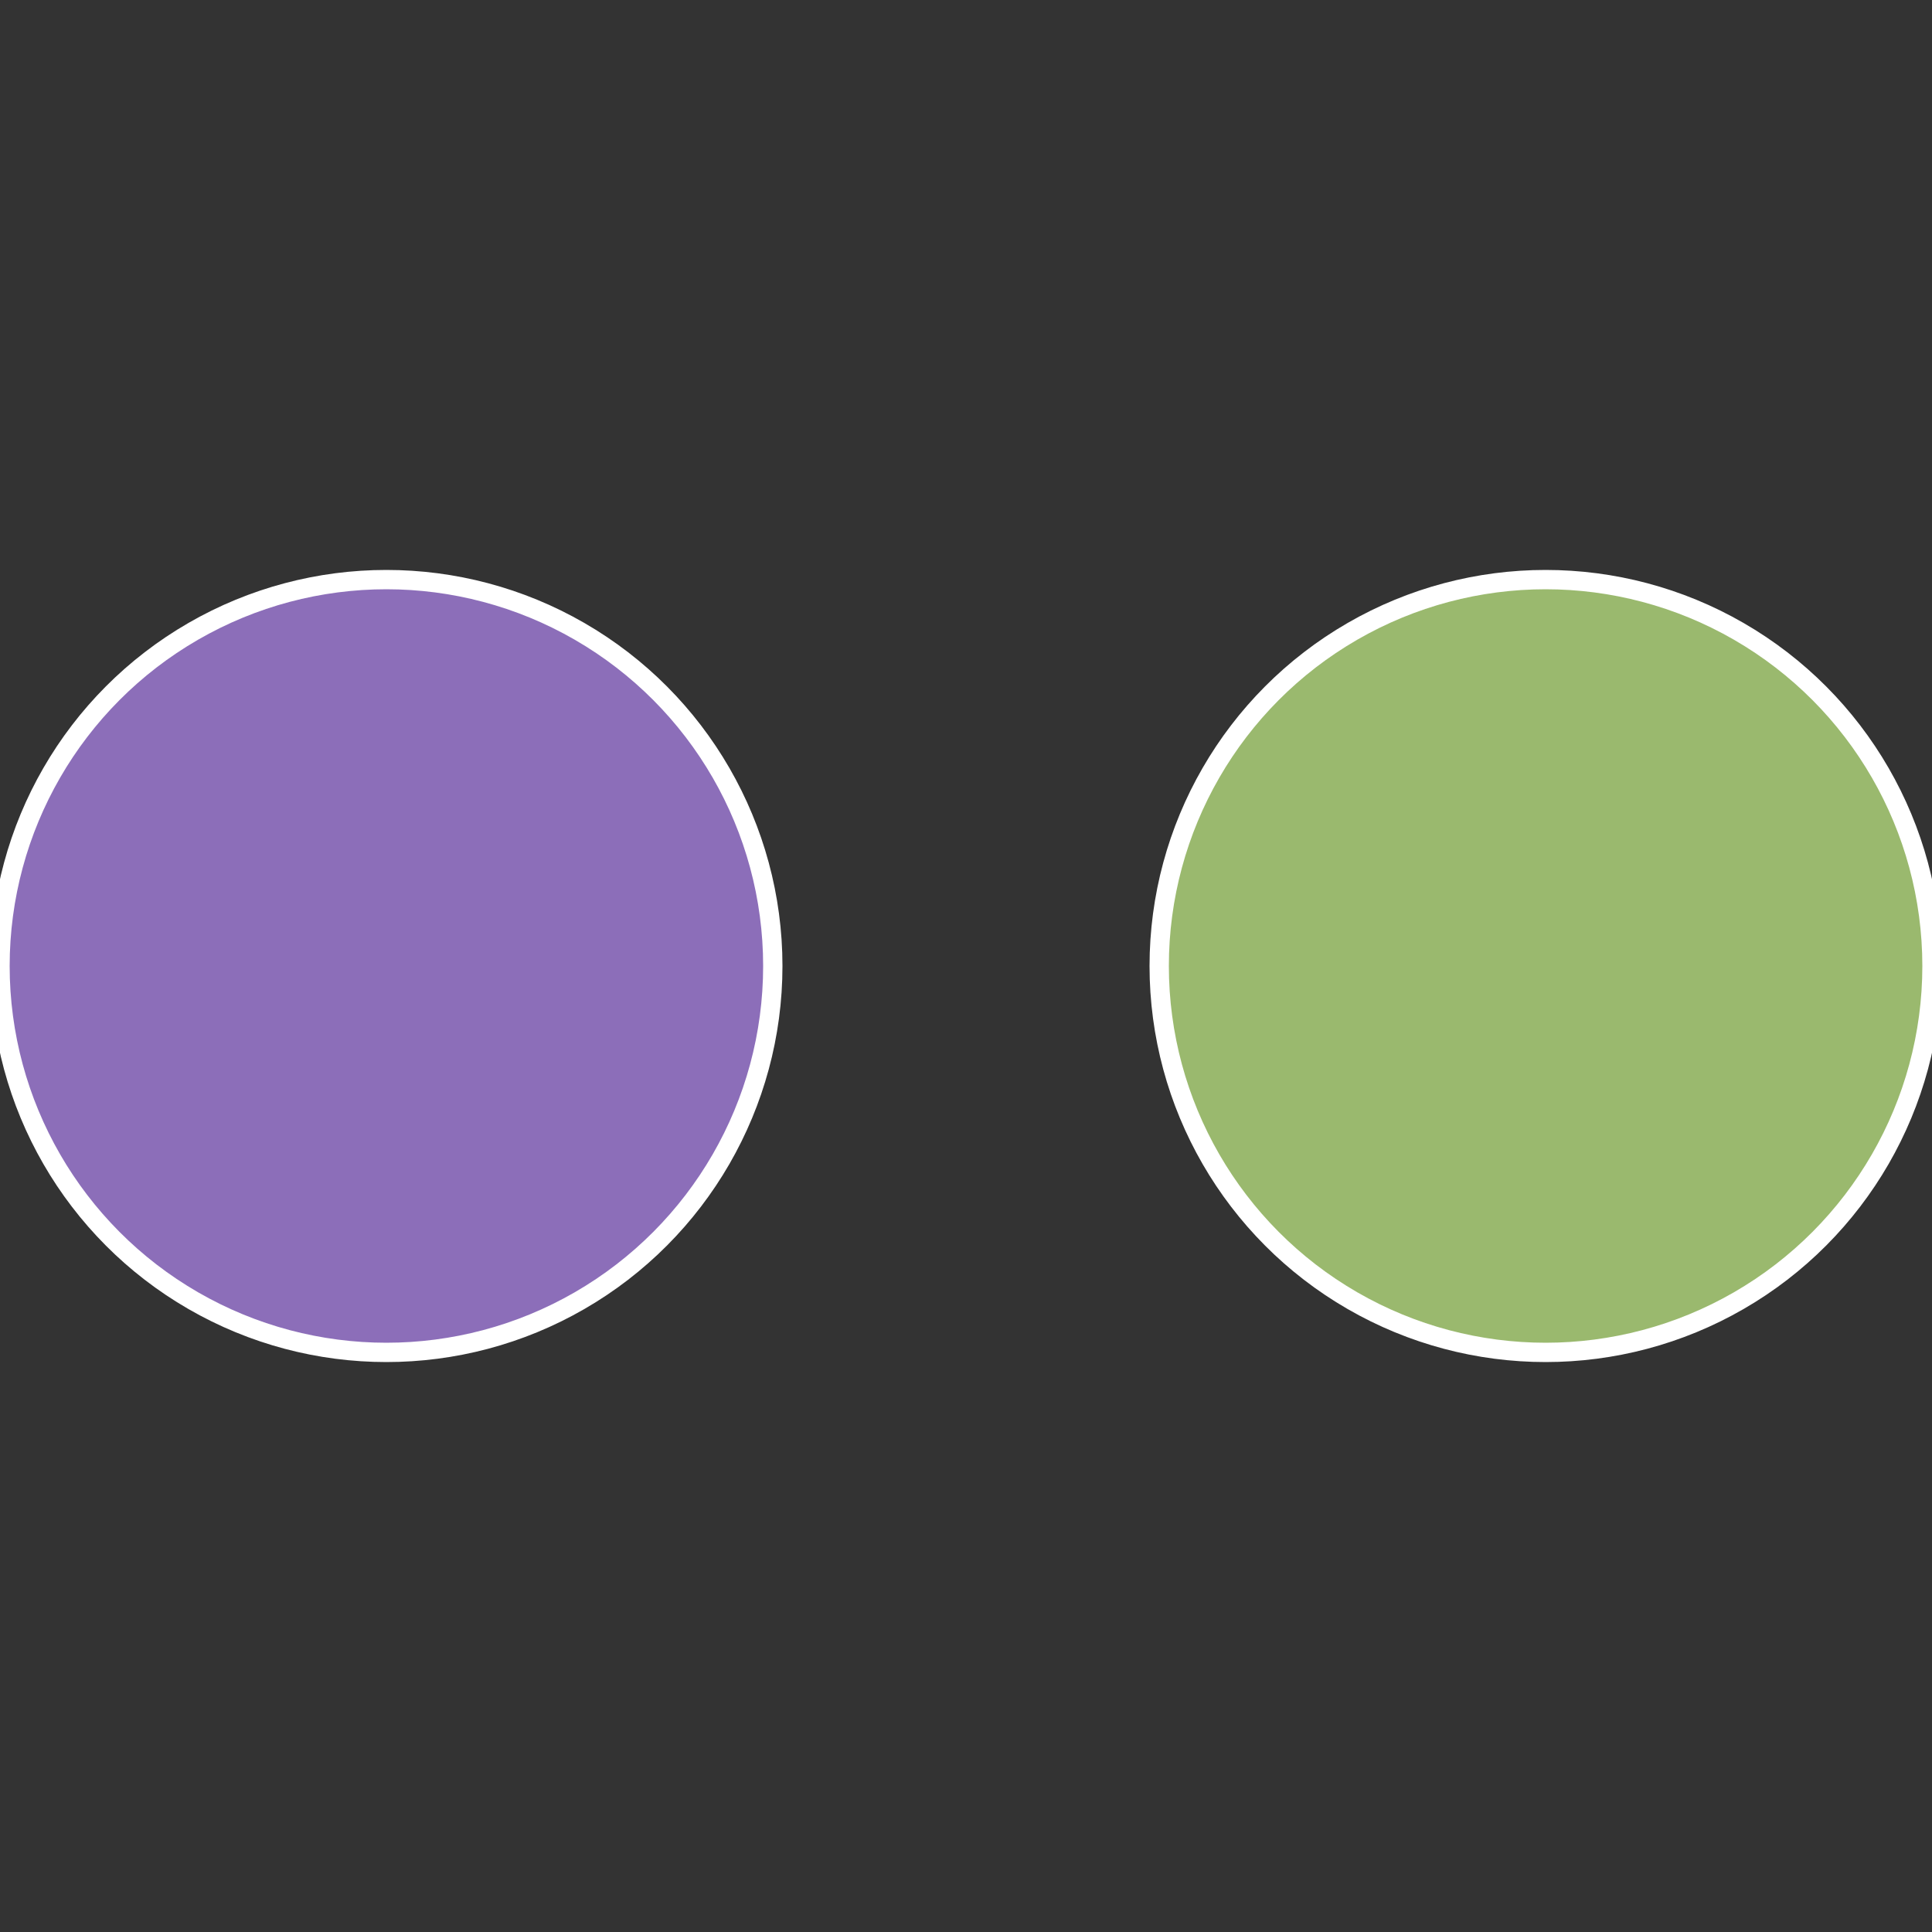
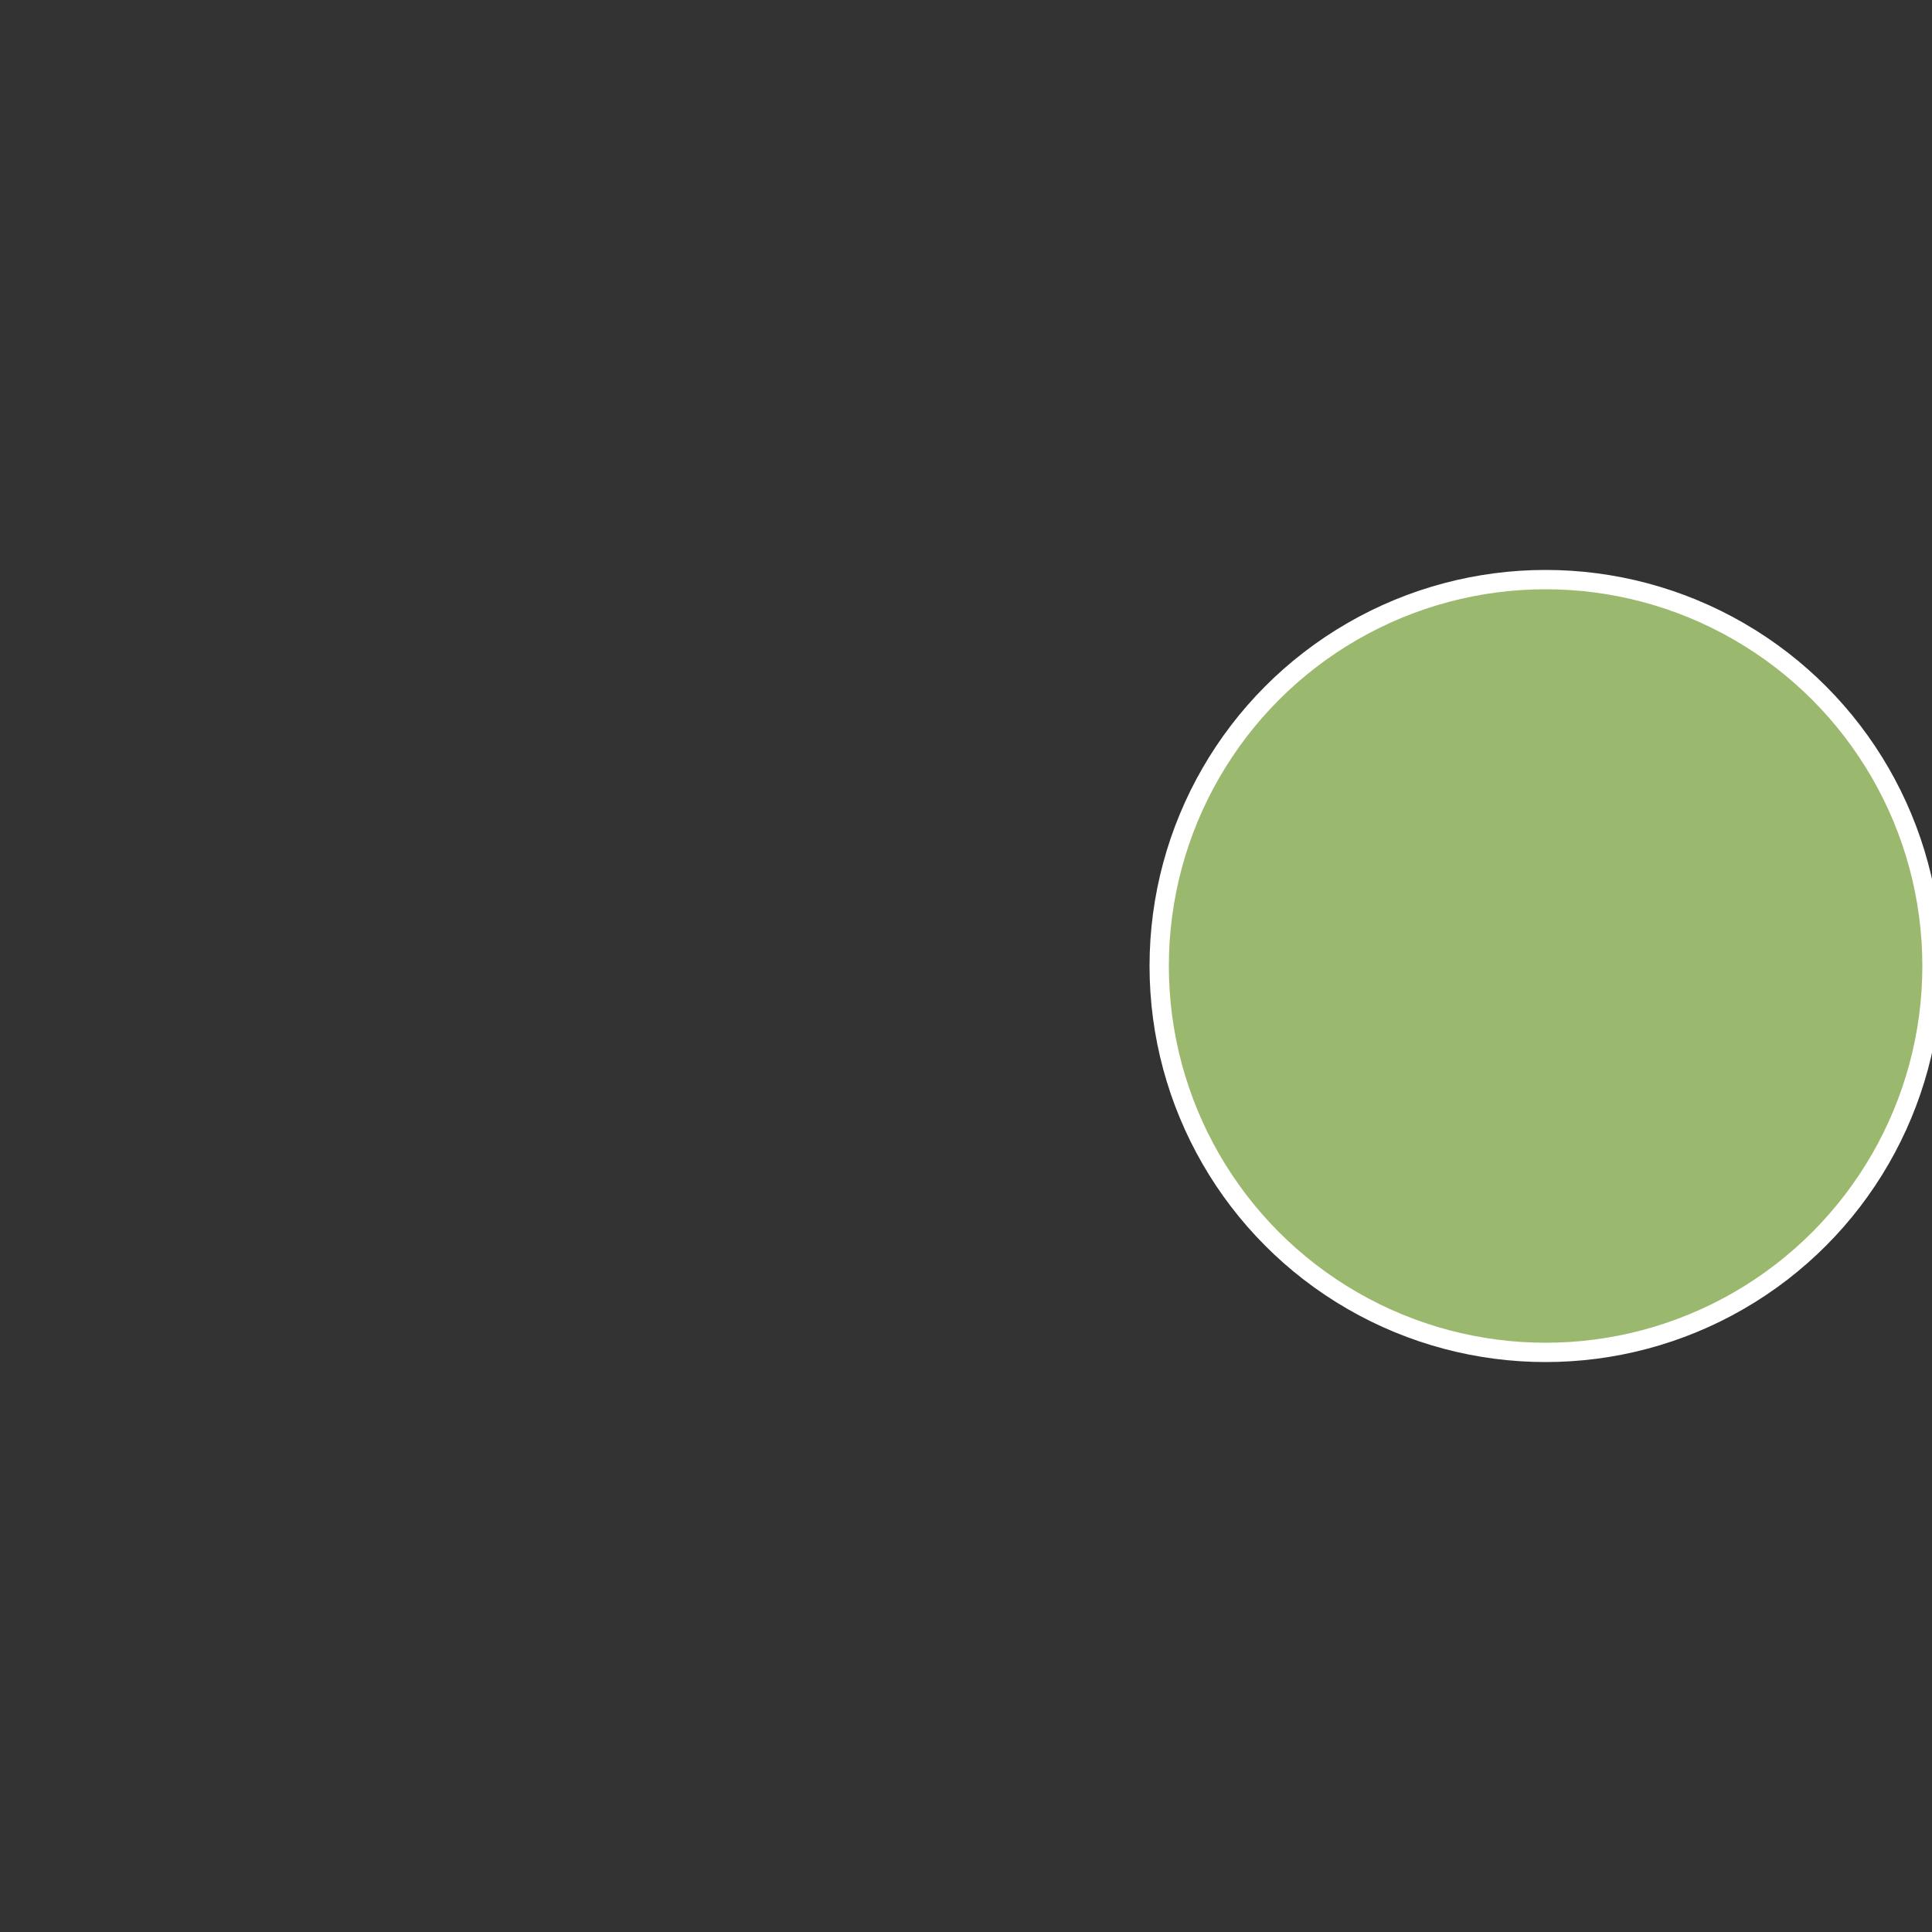
<svg xmlns="http://www.w3.org/2000/svg" width="500" height="500" viewBox="-1 -1 2 2">
  <rect x="-1" y="-1" width="2" height="2" fill="#333333" stroke="none" />
  <circle cx="0.6" cy="0" r="0.4" fill="#9ab96e" stroke="#fff" stroke-width="1%" />
-   <circle cx="-0.6" cy="7.3478807948841E-17" r="0.4" fill="#8c6eb9" stroke="#fff" stroke-width="1%" />
</svg>